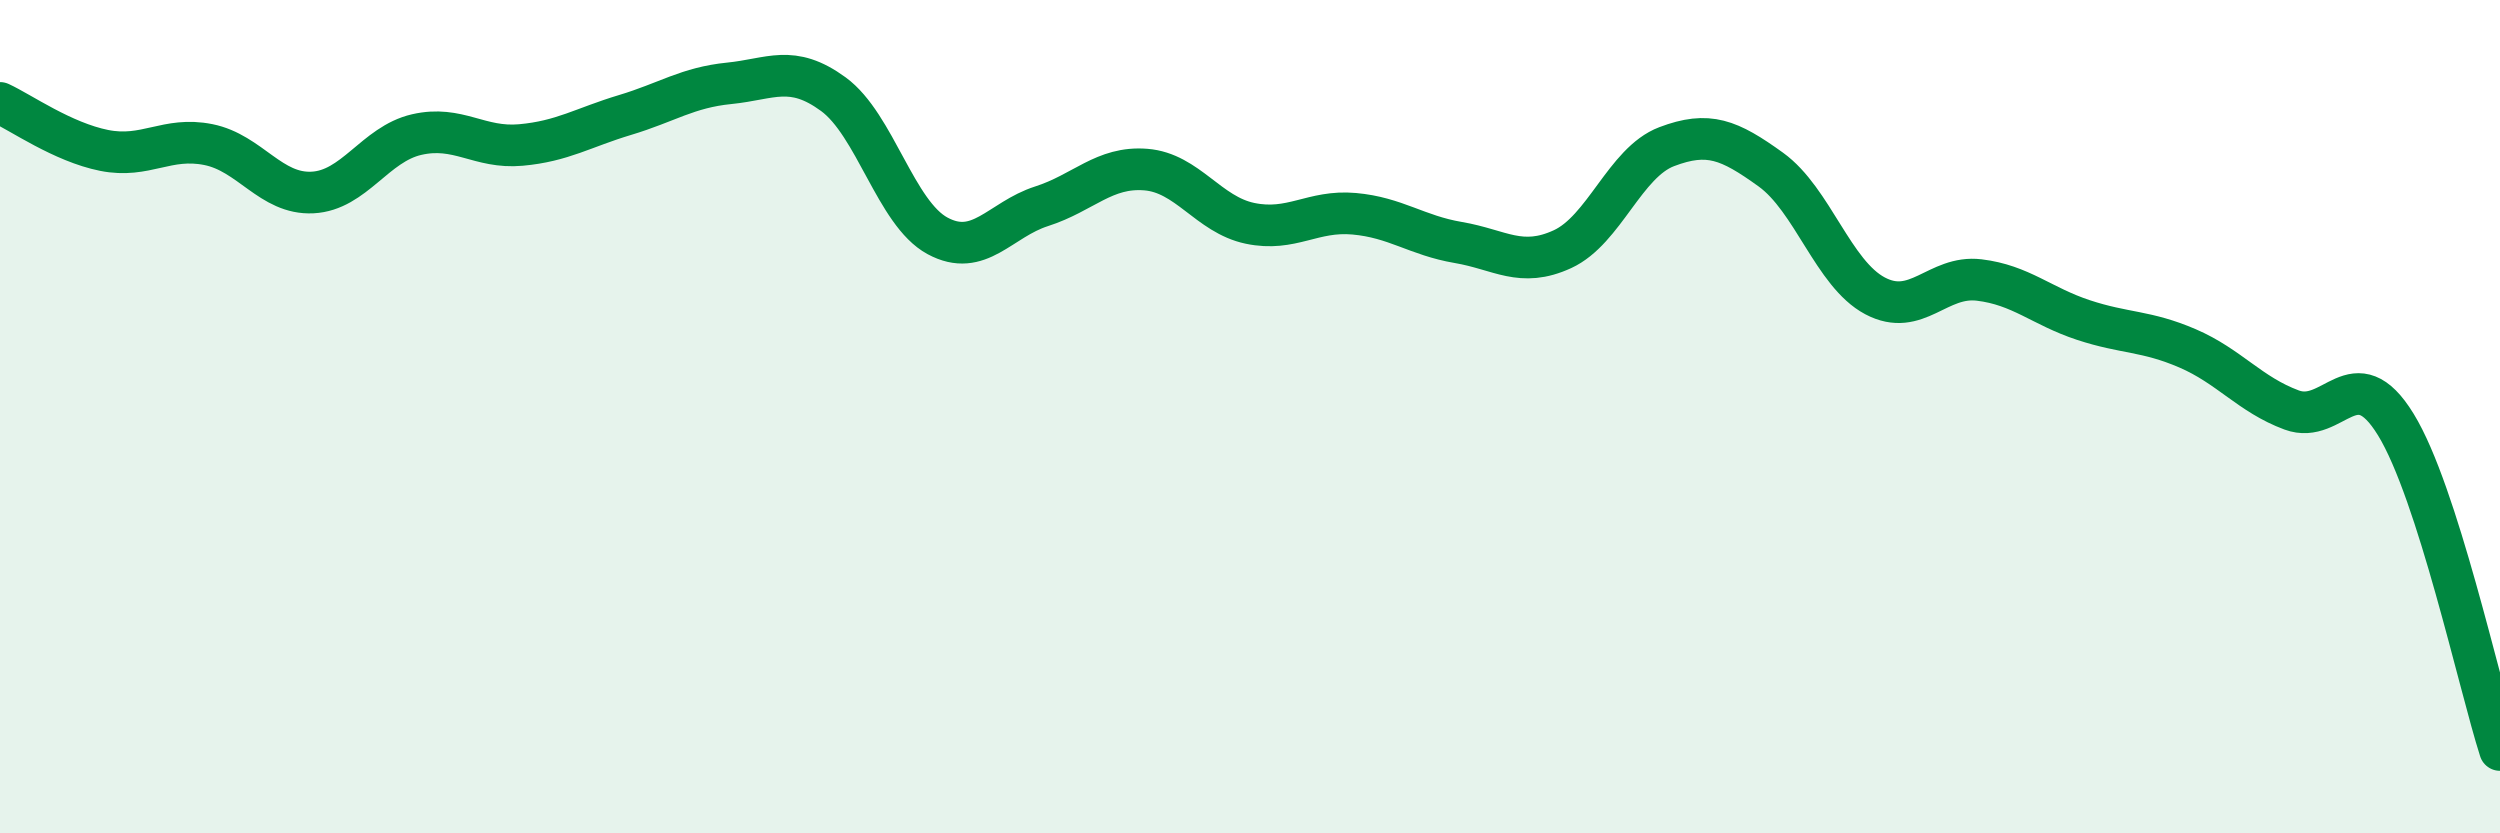
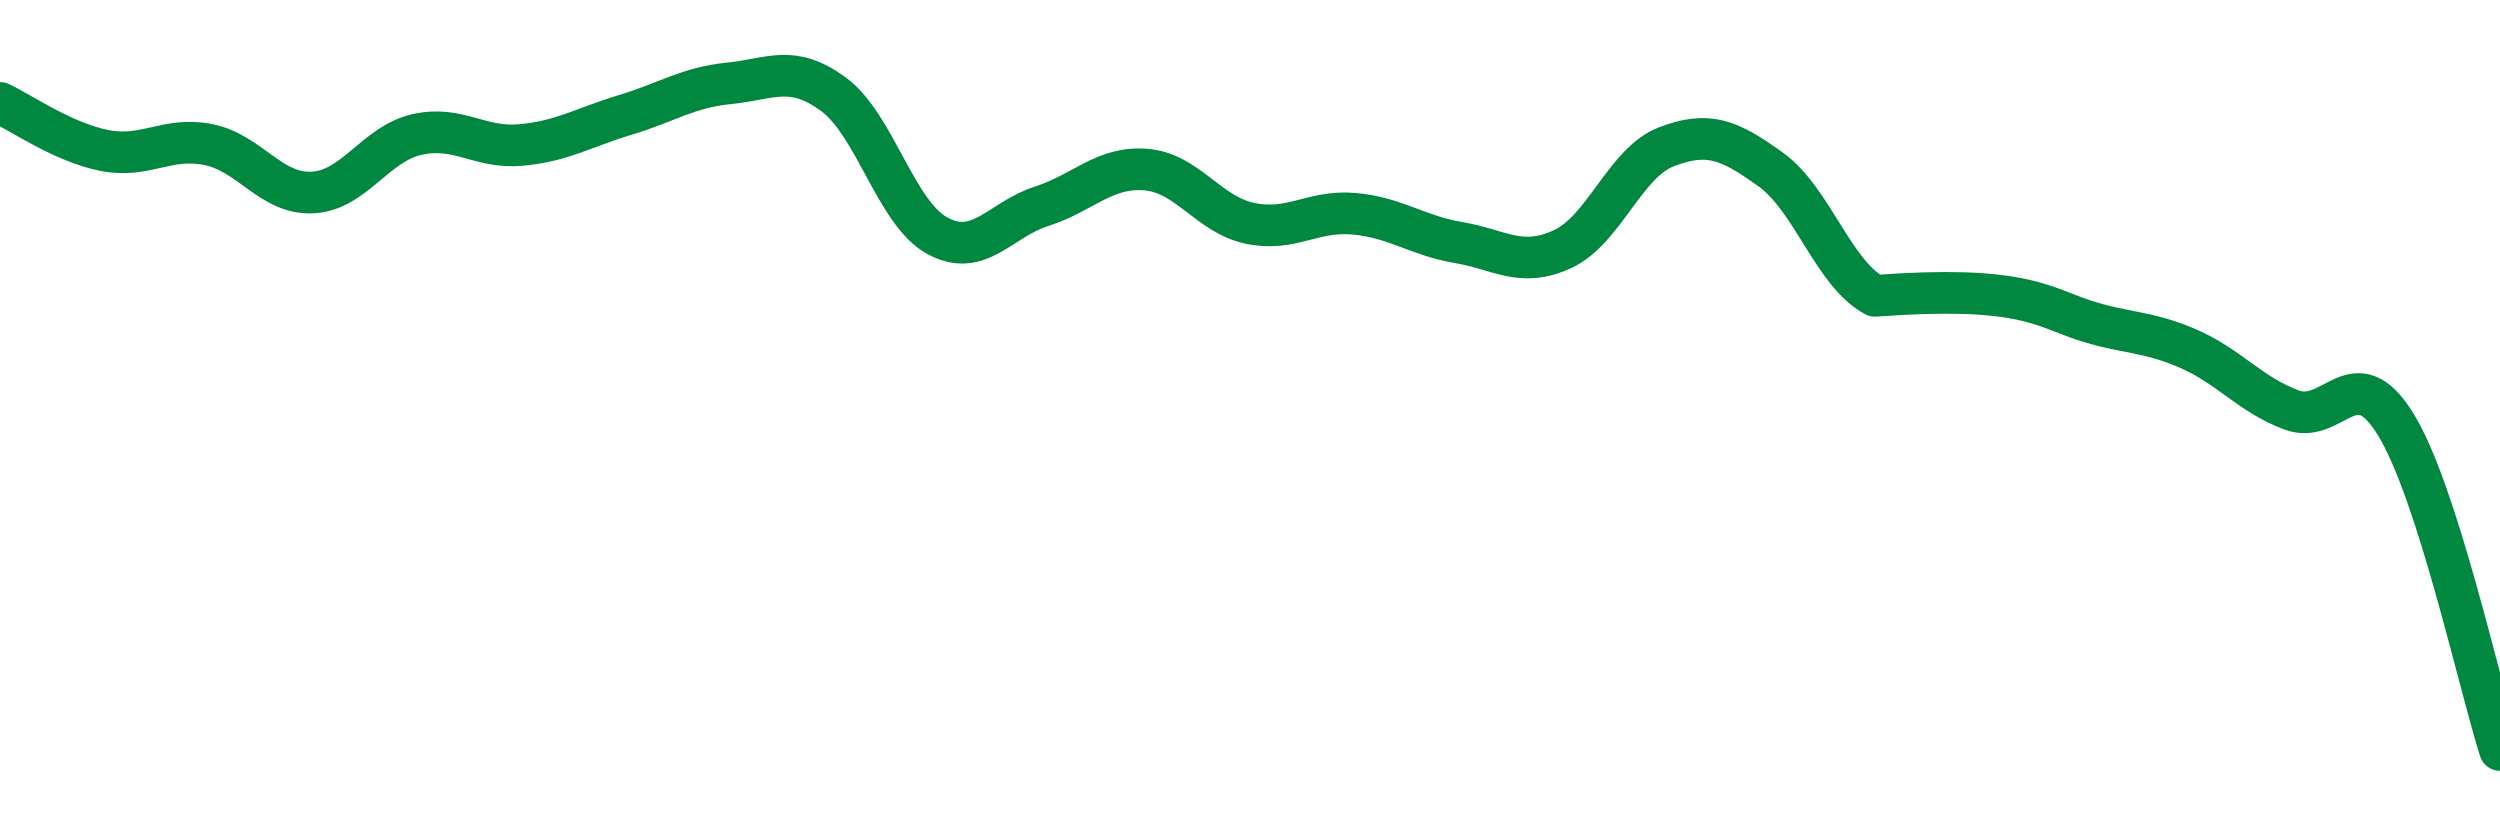
<svg xmlns="http://www.w3.org/2000/svg" width="60" height="20" viewBox="0 0 60 20">
-   <path d="M 0,2.47 C 0.5,2.7 1.5,3.41 2.5,3.61 C 3.5,3.81 4,3.27 5,3.47 C 6,3.67 6.5,4.67 7.5,4.62 C 8.5,4.57 9,3.46 10,3.23 C 11,3 11.5,3.57 12.5,3.48 C 13.5,3.39 14,3.06 15,2.76 C 16,2.46 16.5,2.1 17.5,2 C 18.5,1.9 19,1.53 20,2.26 C 21,2.99 21.5,5.12 22.5,5.66 C 23.5,6.2 24,5.27 25,4.95 C 26,4.63 26.5,3.99 27.5,4.07 C 28.5,4.15 29,5.15 30,5.36 C 31,5.57 31.5,5.04 32.5,5.13 C 33.5,5.22 34,5.65 35,5.82 C 36,5.99 36.5,6.44 37.5,5.98 C 38.5,5.52 39,3.9 40,3.52 C 41,3.14 41.5,3.35 42.5,4.07 C 43.5,4.79 44,6.57 45,7.1 C 46,7.63 46.5,6.6 47.5,6.72 C 48.5,6.84 49,7.35 50,7.68 C 51,8.01 51.5,7.93 52.5,8.36 C 53.5,8.79 54,9.47 55,9.84 C 56,10.21 56.5,8.56 57.5,10.19 C 58.5,11.82 59.5,16.44 60,18L60 20L0 20Z" fill="#008740" opacity="0.1" stroke-linecap="round" stroke-linejoin="round" />
-   <path d="M 0,2.47 C 0.5,2.7 1.5,3.41 2.5,3.61 C 3.5,3.81 4,3.27 5,3.47 C 6,3.67 6.5,4.67 7.5,4.62 C 8.5,4.57 9,3.46 10,3.23 C 11,3 11.5,3.57 12.5,3.48 C 13.5,3.39 14,3.06 15,2.76 C 16,2.46 16.5,2.1 17.5,2 C 18.5,1.9 19,1.53 20,2.26 C 21,2.99 21.5,5.12 22.5,5.66 C 23.5,6.2 24,5.27 25,4.95 C 26,4.63 26.5,3.99 27.5,4.07 C 28.5,4.15 29,5.15 30,5.36 C 31,5.57 31.5,5.04 32.5,5.13 C 33.5,5.22 34,5.65 35,5.82 C 36,5.99 36.5,6.44 37.5,5.98 C 38.5,5.52 39,3.9 40,3.52 C 41,3.14 41.5,3.35 42.5,4.07 C 43.5,4.79 44,6.57 45,7.1 C 46,7.63 46.5,6.6 47.5,6.72 C 48.5,6.84 49,7.35 50,7.68 C 51,8.01 51.5,7.93 52.5,8.36 C 53.5,8.79 54,9.47 55,9.84 C 56,10.21 56.5,8.56 57.5,10.19 C 58.5,11.82 59.5,16.44 60,18" stroke="#008740" stroke-width="1" fill="none" stroke-linecap="round" stroke-linejoin="round" />
+   <path d="M 0,2.47 C 0.5,2.7 1.5,3.41 2.5,3.61 C 3.5,3.81 4,3.27 5,3.47 C 6,3.67 6.5,4.67 7.5,4.62 C 8.5,4.57 9,3.46 10,3.23 C 11,3 11.5,3.57 12.5,3.48 C 13.5,3.39 14,3.06 15,2.76 C 16,2.46 16.5,2.1 17.5,2 C 18.5,1.9 19,1.53 20,2.26 C 21,2.99 21.5,5.12 22.5,5.66 C 23.5,6.2 24,5.27 25,4.95 C 26,4.63 26.5,3.99 27.5,4.07 C 28.5,4.15 29,5.15 30,5.36 C 31,5.57 31.5,5.04 32.5,5.13 C 33.5,5.22 34,5.65 35,5.82 C 36,5.99 36.5,6.44 37.5,5.98 C 38.5,5.52 39,3.9 40,3.52 C 41,3.14 41.5,3.35 42.5,4.07 C 43.5,4.79 44,6.57 45,7.1 C 48.5,6.84 49,7.35 50,7.68 C 51,8.01 51.5,7.93 52.5,8.36 C 53.5,8.79 54,9.47 55,9.84 C 56,10.21 56.5,8.56 57.5,10.19 C 58.5,11.82 59.5,16.44 60,18" stroke="#008740" stroke-width="1" fill="none" stroke-linecap="round" stroke-linejoin="round" />
</svg>